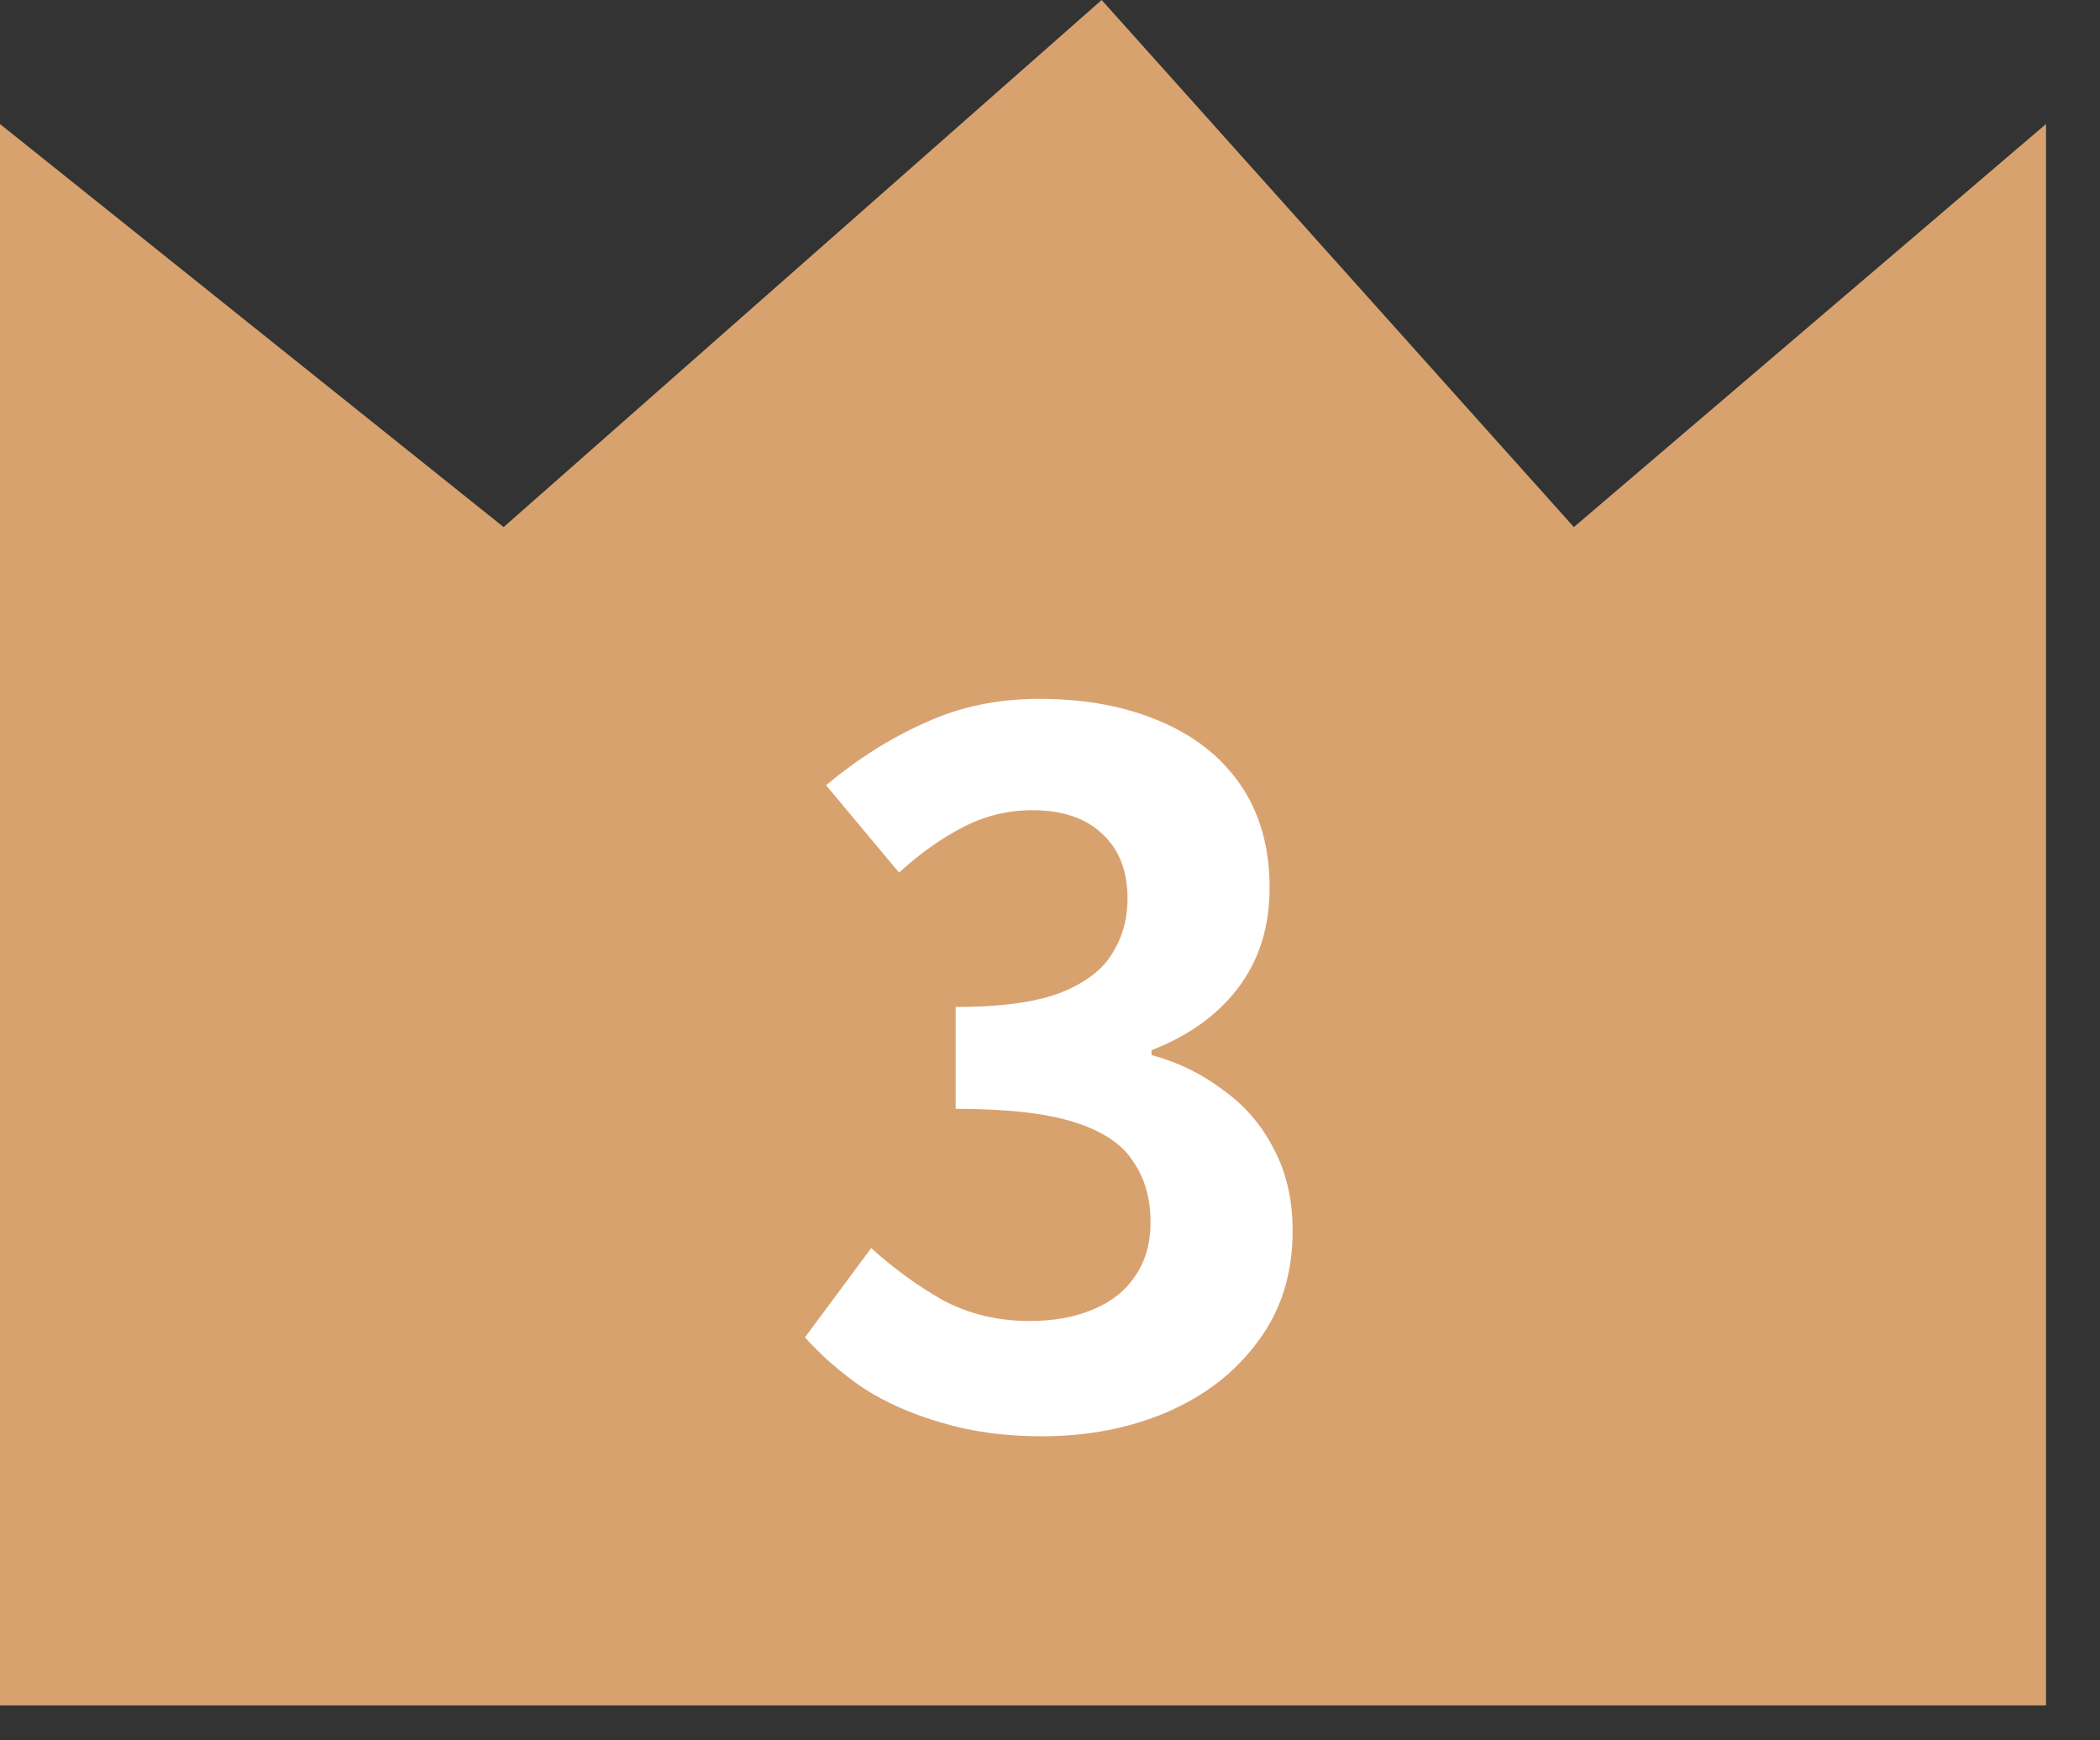
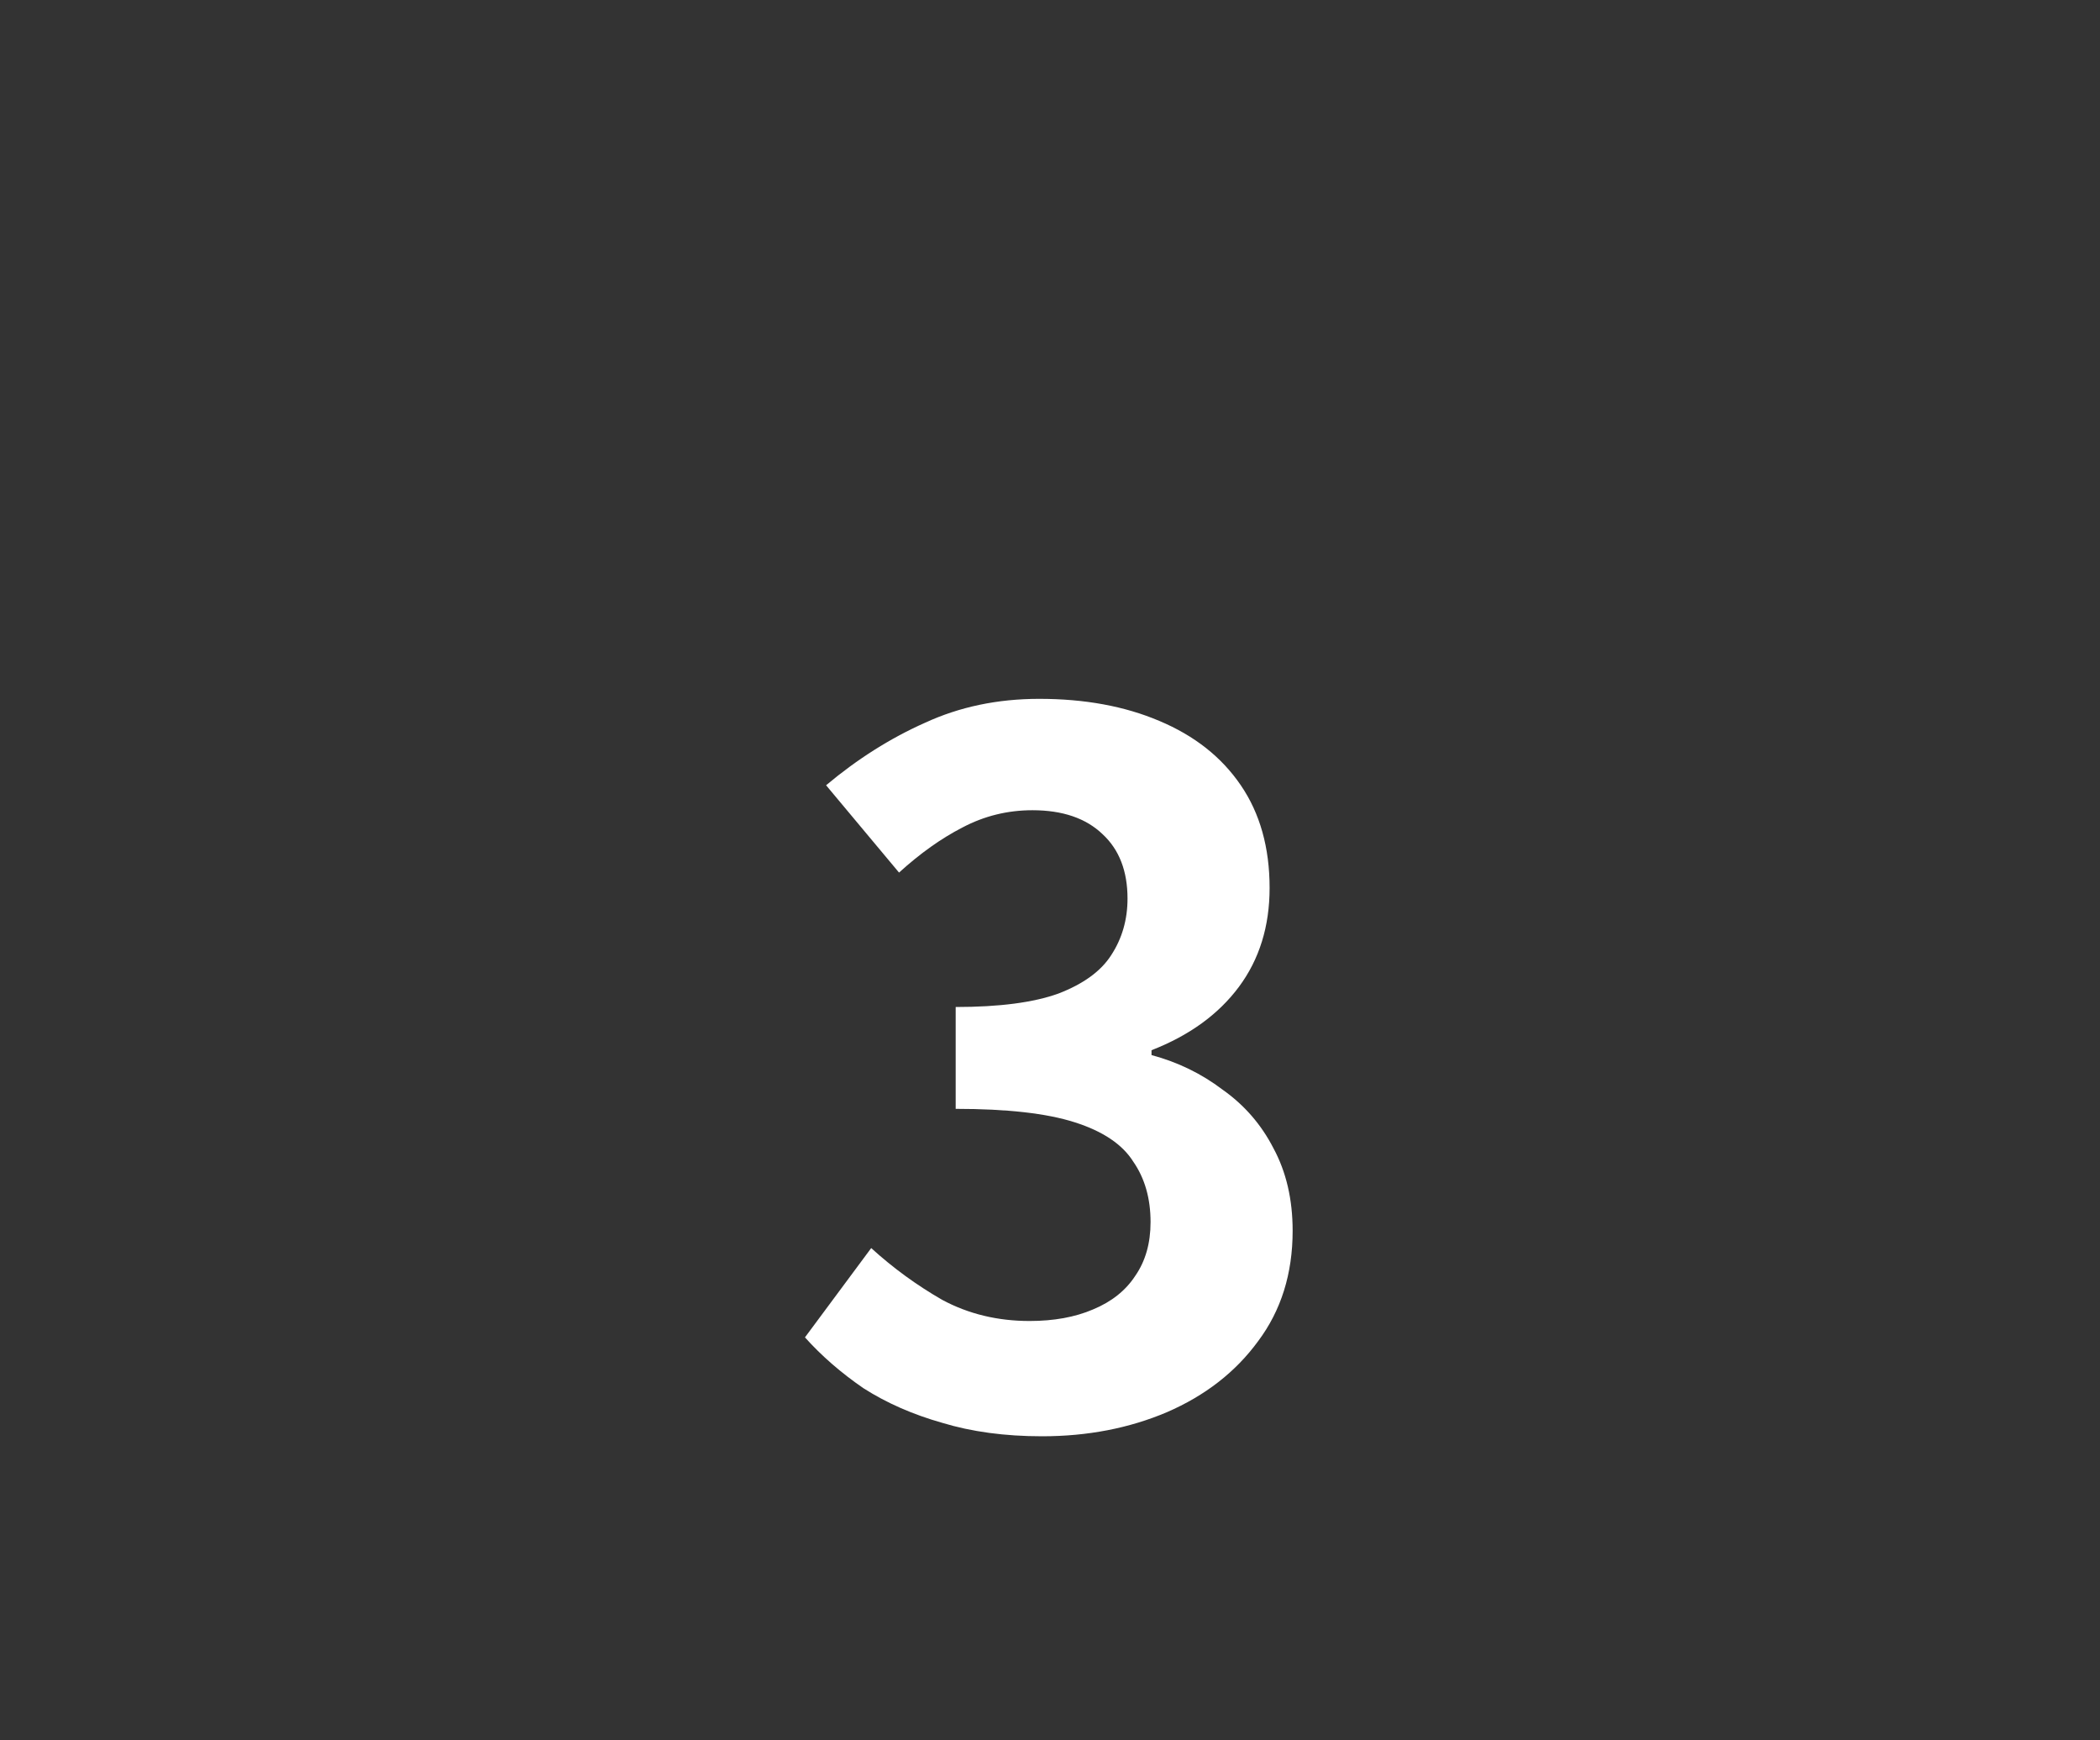
<svg xmlns="http://www.w3.org/2000/svg" width="35" height="29" viewBox="0 0 35 29" fill="none">
  <rect x="0" y="0" width="35" height="29" fill="#333333" stroke="none" />
-   <path d="M0 2.067V28.417H34.1V2.067L26.231 8.783L18.361 0L8.394 8.783L0 2.067Z" fill="#D8A26F" />
  <path d="M17.368 23.933C16.749 23.933 16.195 23.858 15.704 23.709C15.213 23.57 14.776 23.378 14.392 23.133C14.019 22.877 13.693 22.594 13.416 22.285L14.52 20.797C14.883 21.127 15.277 21.415 15.704 21.66C16.141 21.895 16.627 22.012 17.16 22.012C17.565 22.012 17.917 21.948 18.216 21.82C18.525 21.692 18.76 21.506 18.92 21.261C19.091 21.015 19.176 20.716 19.176 20.364C19.176 19.97 19.08 19.634 18.888 19.357C18.707 19.069 18.381 18.85 17.912 18.701C17.443 18.551 16.781 18.477 15.928 18.477V16.78C16.653 16.78 17.224 16.706 17.64 16.556C18.056 16.396 18.349 16.183 18.52 15.916C18.701 15.639 18.792 15.325 18.792 14.973C18.792 14.514 18.653 14.156 18.376 13.9C18.099 13.634 17.709 13.501 17.208 13.501C16.792 13.501 16.403 13.597 16.04 13.789C15.688 13.97 15.336 14.22 14.984 14.54L13.768 13.085C14.291 12.647 14.84 12.3 15.416 12.044C15.992 11.778 16.627 11.645 17.32 11.645C18.077 11.645 18.744 11.767 19.32 12.012C19.907 12.258 20.36 12.615 20.68 13.085C21 13.554 21.16 14.124 21.16 14.796C21.16 15.437 20.989 15.986 20.648 16.445C20.307 16.903 19.821 17.255 19.192 17.5V17.581C19.629 17.698 20.024 17.89 20.376 18.157C20.739 18.413 21.021 18.738 21.224 19.133C21.437 19.527 21.544 19.986 21.544 20.509C21.544 21.223 21.352 21.837 20.968 22.349C20.595 22.86 20.088 23.255 19.448 23.532C18.819 23.799 18.125 23.933 17.368 23.933Z" fill="white" />
</svg>